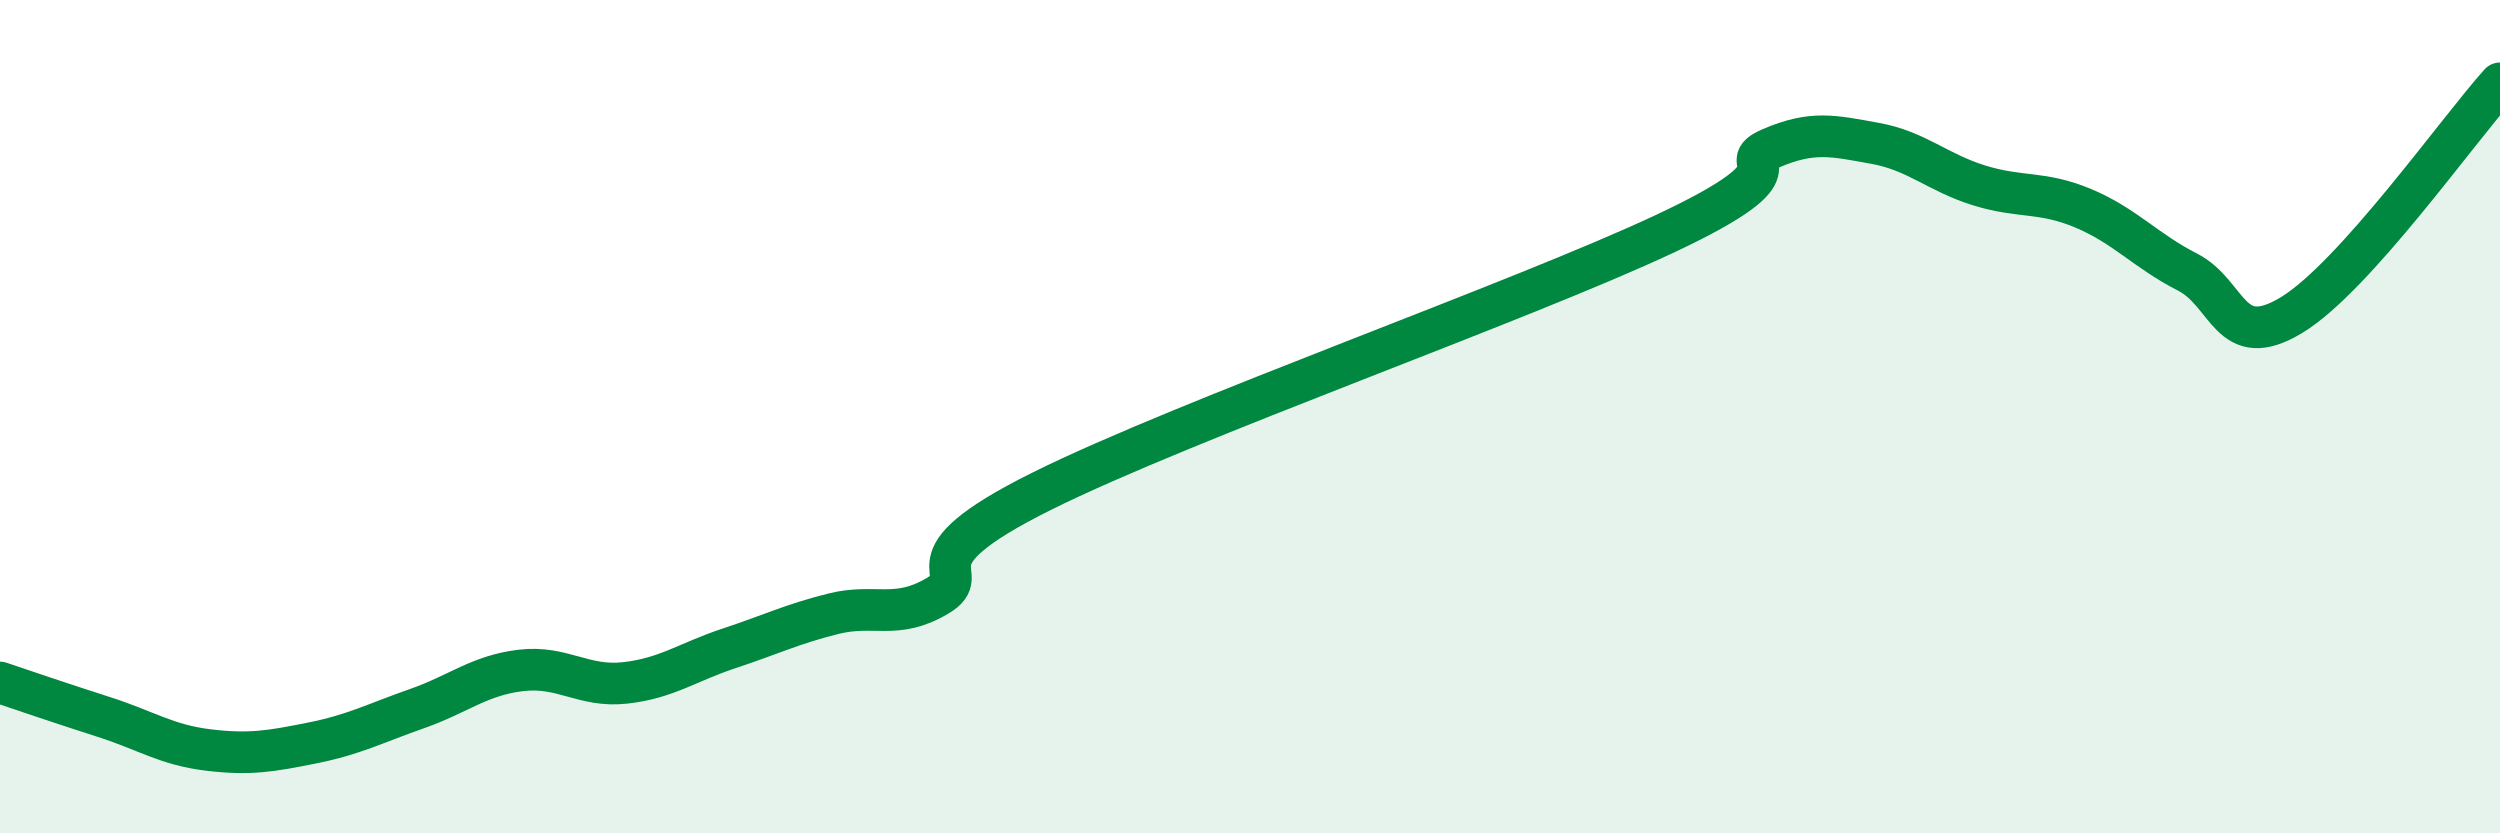
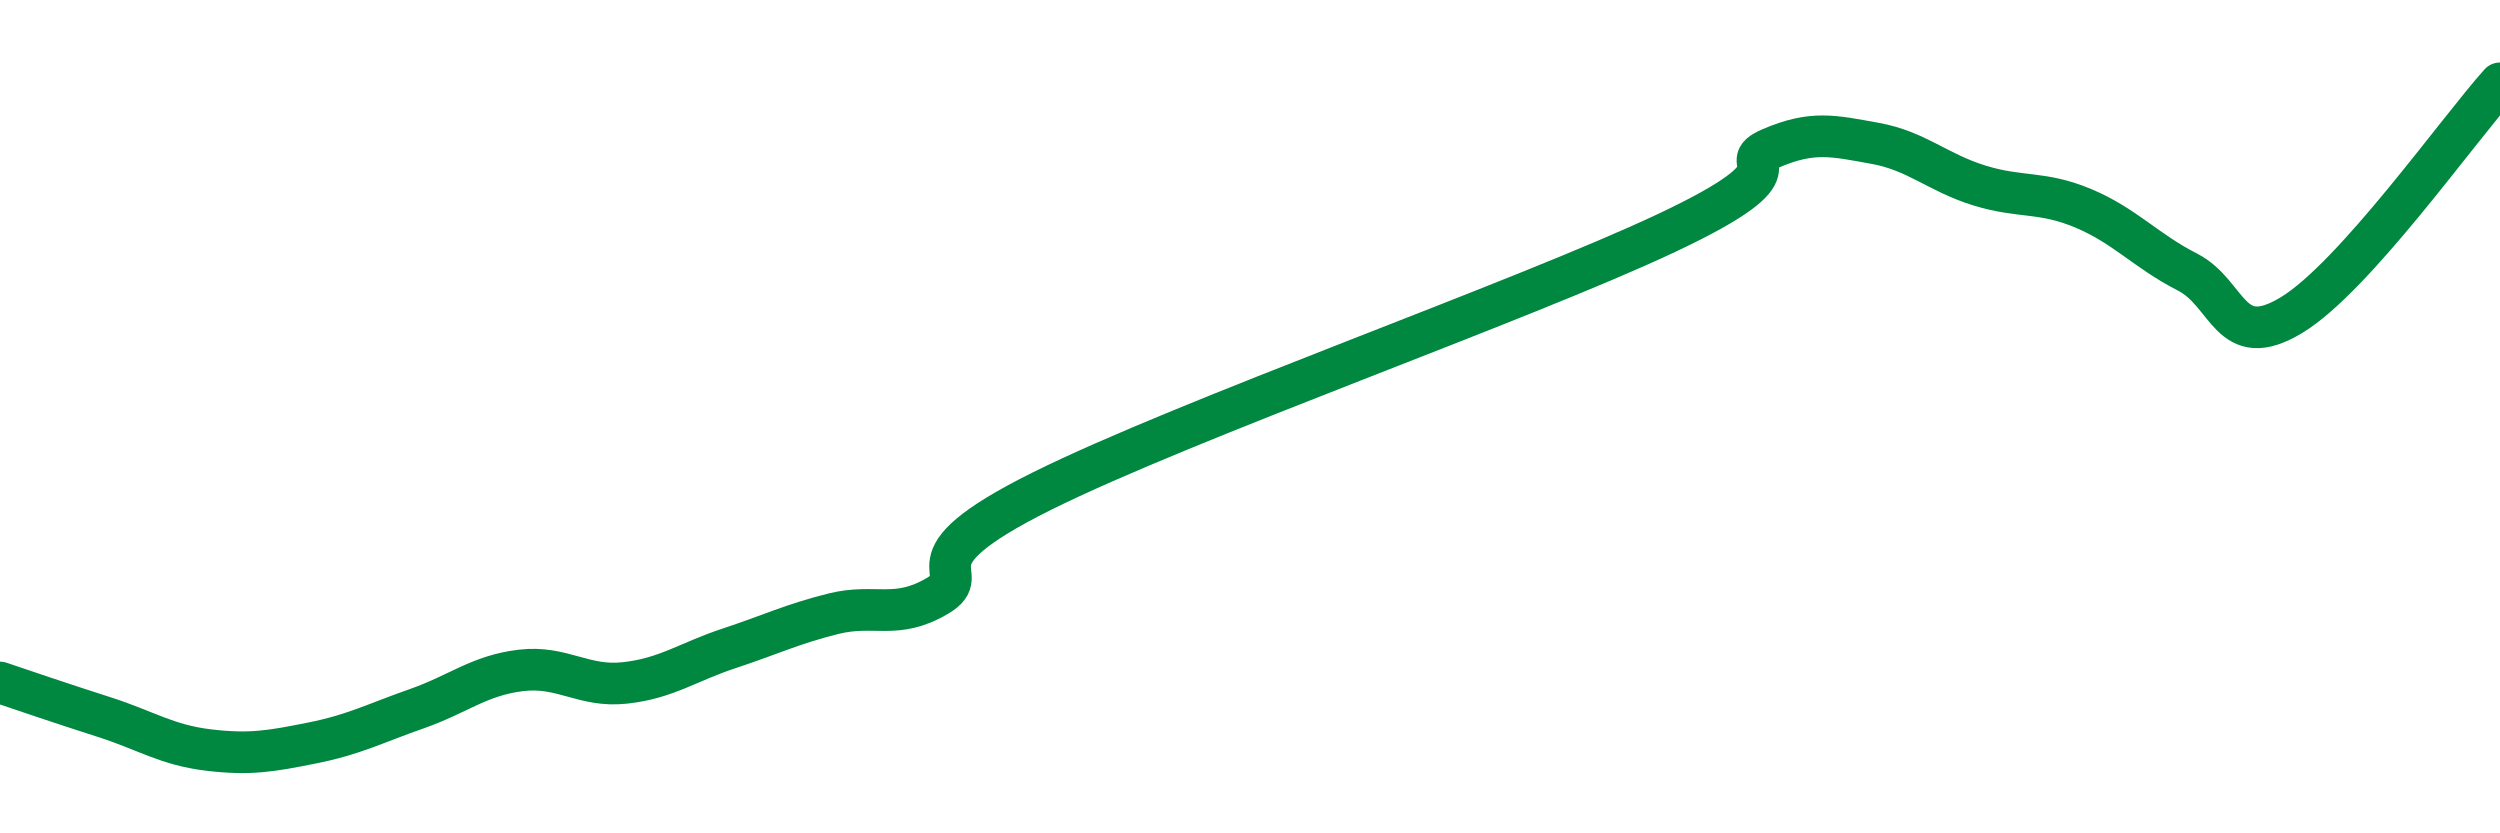
<svg xmlns="http://www.w3.org/2000/svg" width="60" height="20" viewBox="0 0 60 20">
-   <path d="M 0,16.38 C 0.5,16.55 1.5,16.89 2.5,17.21 C 3.5,17.53 4,17.88 5,18 C 6,18.12 6.5,18.03 7.5,17.83 C 8.5,17.63 9,17.36 10,17.01 C 11,16.66 11.5,16.21 12.5,16.09 C 13.5,15.97 14,16.5 15,16.39 C 16,16.28 16.5,15.89 17.5,15.56 C 18.5,15.23 19,14.98 20,14.73 C 21,14.48 21.5,14.89 22.5,14.3 C 23.5,13.71 21.5,13.53 25,11.79 C 28.5,10.05 36.5,7.24 40,5.59 C 43.5,3.94 41.5,3.99 42.5,3.56 C 43.5,3.13 44,3.26 45,3.44 C 46,3.62 46.5,4.14 47.5,4.45 C 48.5,4.76 49,4.58 50,5 C 51,5.42 51.5,6.02 52.5,6.53 C 53.5,7.04 53.5,8.47 55,7.56 C 56.5,6.65 59,3.11 60,2L60 20L0 20Z" fill="#008740" opacity="0.1" stroke-linecap="round" stroke-linejoin="round" />
  <path d="M 0,16.38 C 0.5,16.55 1.5,16.89 2.5,17.21 C 3.5,17.53 4,17.88 5,18 C 6,18.12 6.5,18.03 7.5,17.83 C 8.5,17.63 9,17.36 10,17.01 C 11,16.66 11.5,16.21 12.5,16.09 C 13.5,15.97 14,16.5 15,16.39 C 16,16.28 16.5,15.89 17.5,15.56 C 18.5,15.23 19,14.98 20,14.73 C 21,14.48 21.5,14.89 22.5,14.3 C 23.5,13.71 21.5,13.53 25,11.79 C 28.5,10.05 36.5,7.24 40,5.59 C 43.5,3.94 41.5,3.99 42.5,3.56 C 43.5,3.13 44,3.26 45,3.44 C 46,3.62 46.5,4.14 47.5,4.45 C 48.5,4.76 49,4.58 50,5 C 51,5.42 51.5,6.02 52.5,6.53 C 53.5,7.04 53.5,8.47 55,7.56 C 56.5,6.65 59,3.11 60,2" stroke="#008740" stroke-width="1" fill="none" stroke-linecap="round" stroke-linejoin="round" />
</svg>